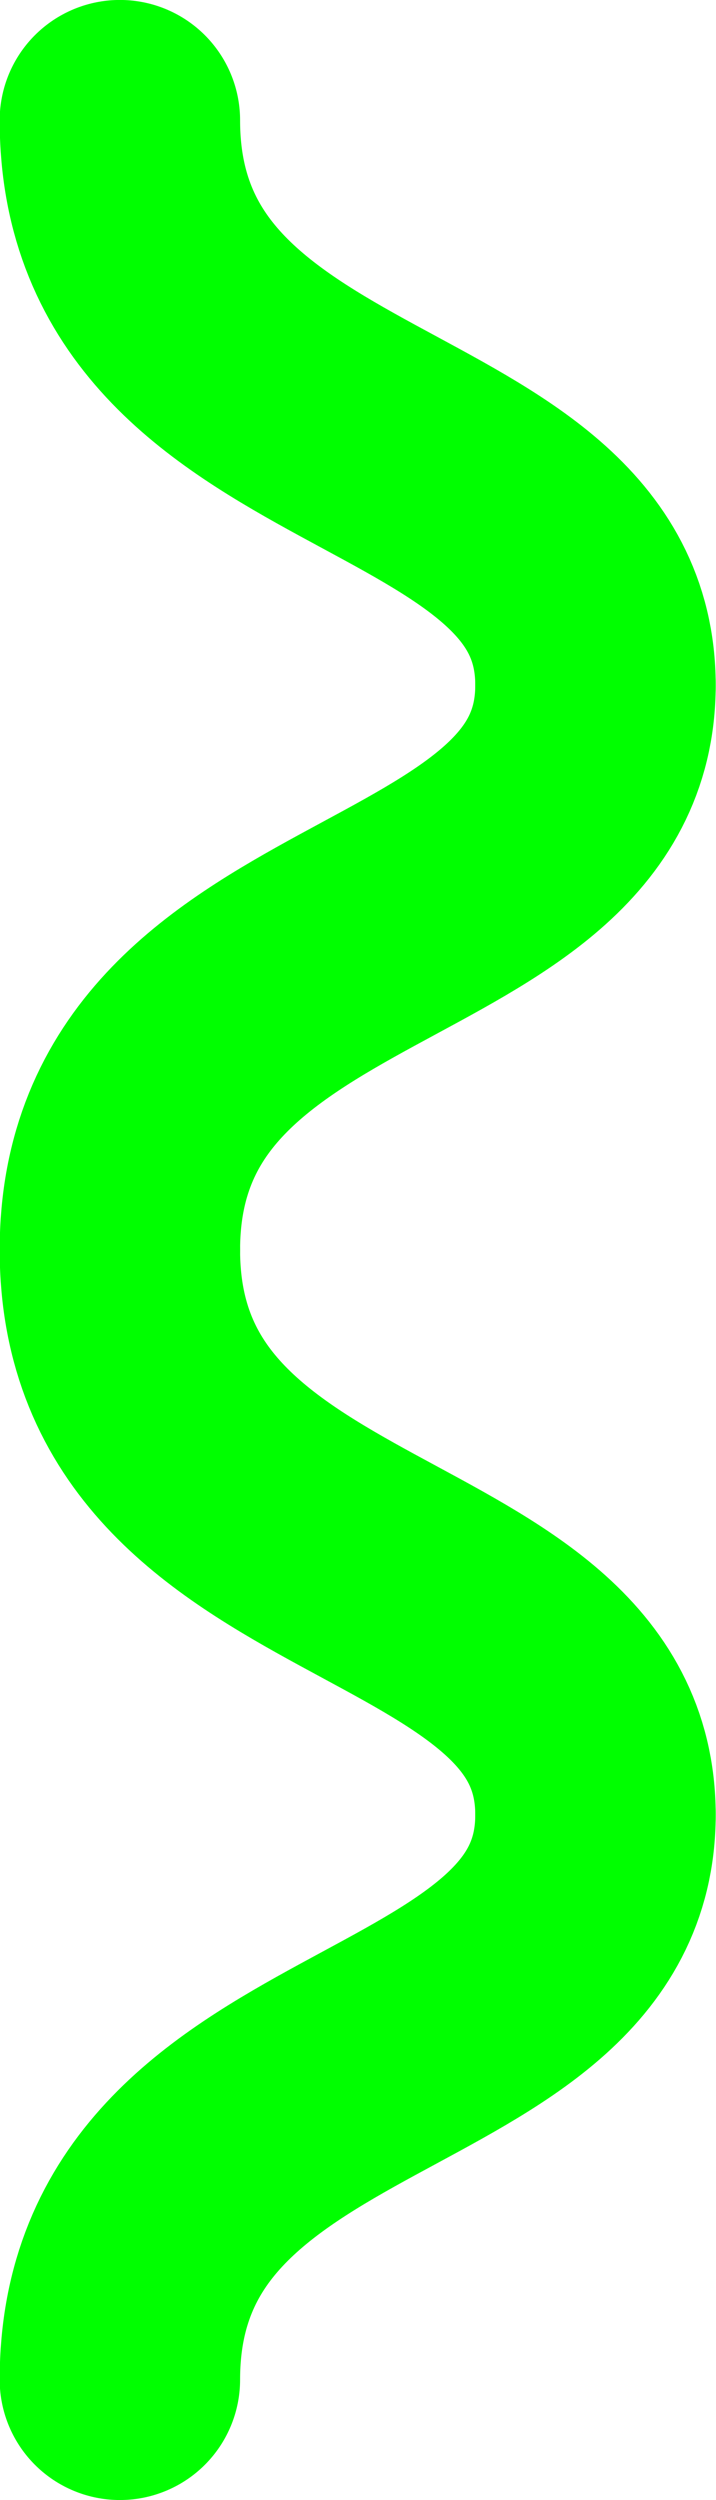
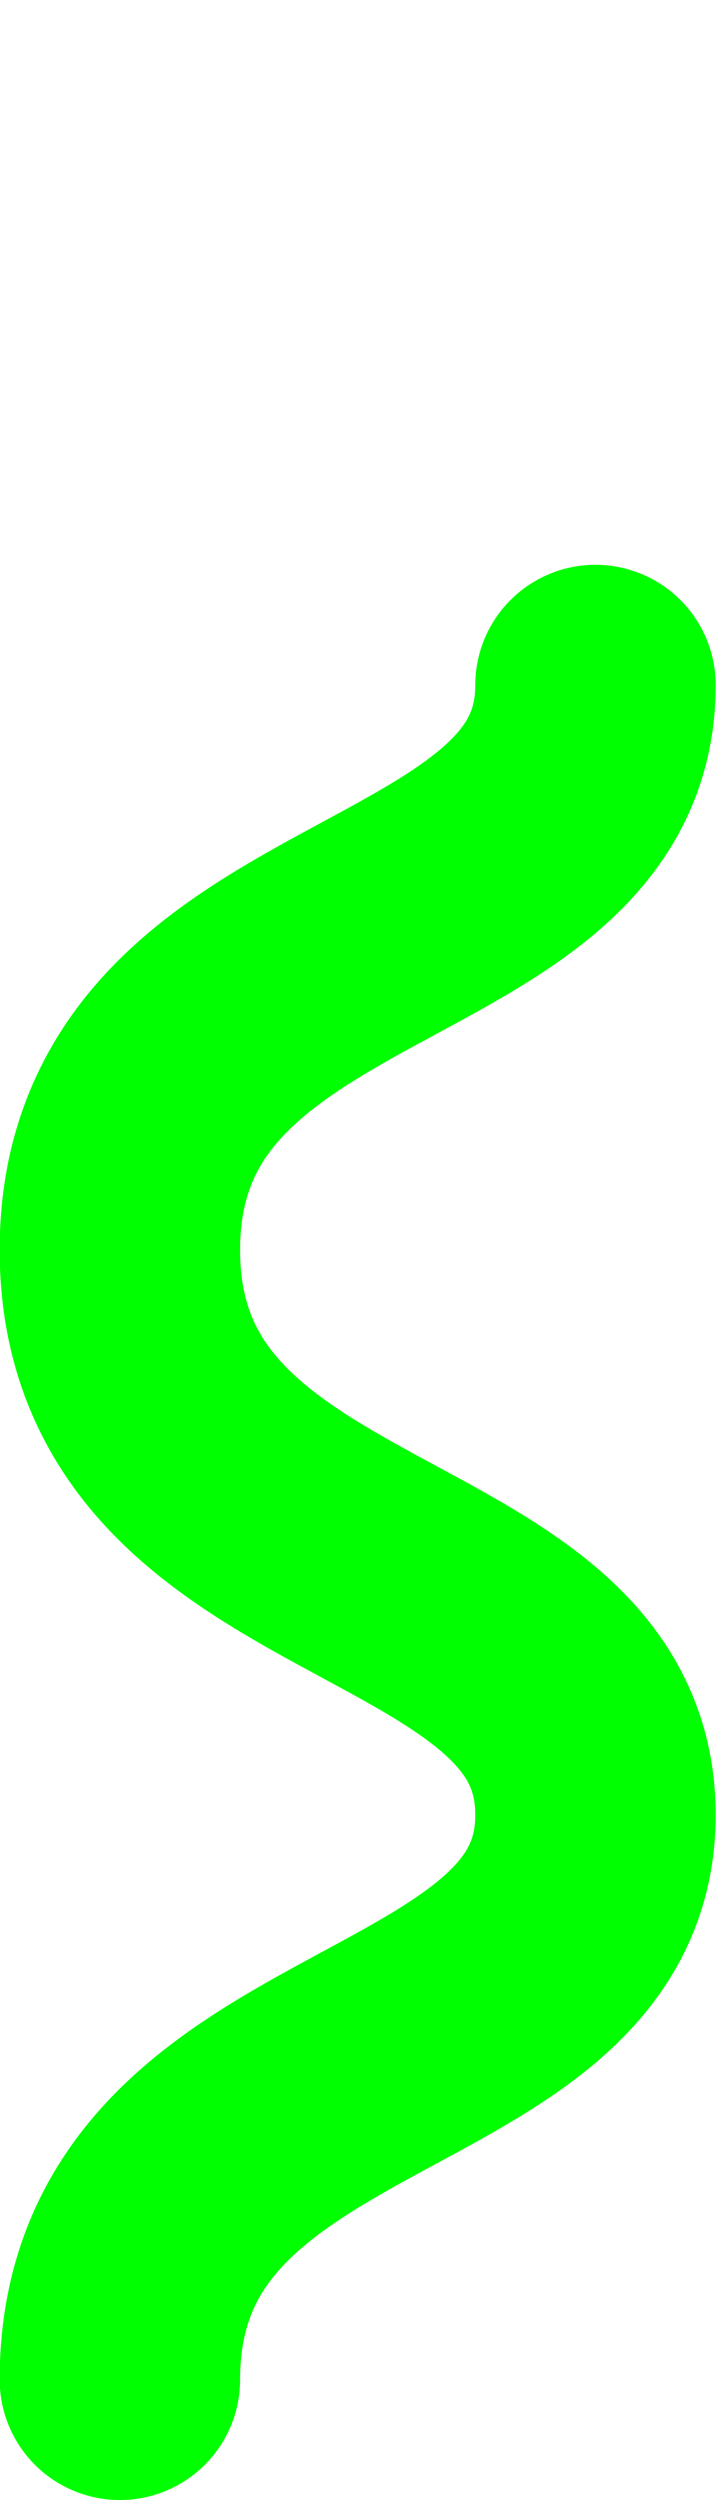
<svg xmlns="http://www.w3.org/2000/svg" width="7.806" height="27.225" viewBox="0 0 7.806 27.225">
  <g transform="translate(-440.308 -856.875)">
    <path d="M446.8,876.638c0,2.924-5.185,2.42-5.185,6.151" fill="none" stroke="lime" stroke-linecap="round" stroke-linejoin="round" stroke-width="2.621" />
    <path d="M446.8,864.336c0,2.924-5.185,2.42-5.185,6.151" fill="none" stroke="lime" stroke-linecap="round" stroke-linejoin="round" stroke-width="2.621" />
    <path d="M446.8,876.638c0-2.924-5.185-2.42-5.185-6.151" fill="none" stroke="lime" stroke-linecap="round" stroke-linejoin="round" stroke-width="2.621" />
    <path d="M441.618,858.185" fill="none" stroke="lime" stroke-linecap="round" stroke-linejoin="round" stroke-width="2.621" />
-     <path d="M446.8,864.336c0-2.923-5.185-2.42-5.185-6.151" fill="none" stroke="lime" stroke-linecap="round" stroke-linejoin="round" stroke-width="2.621" />
  </g>
</svg>